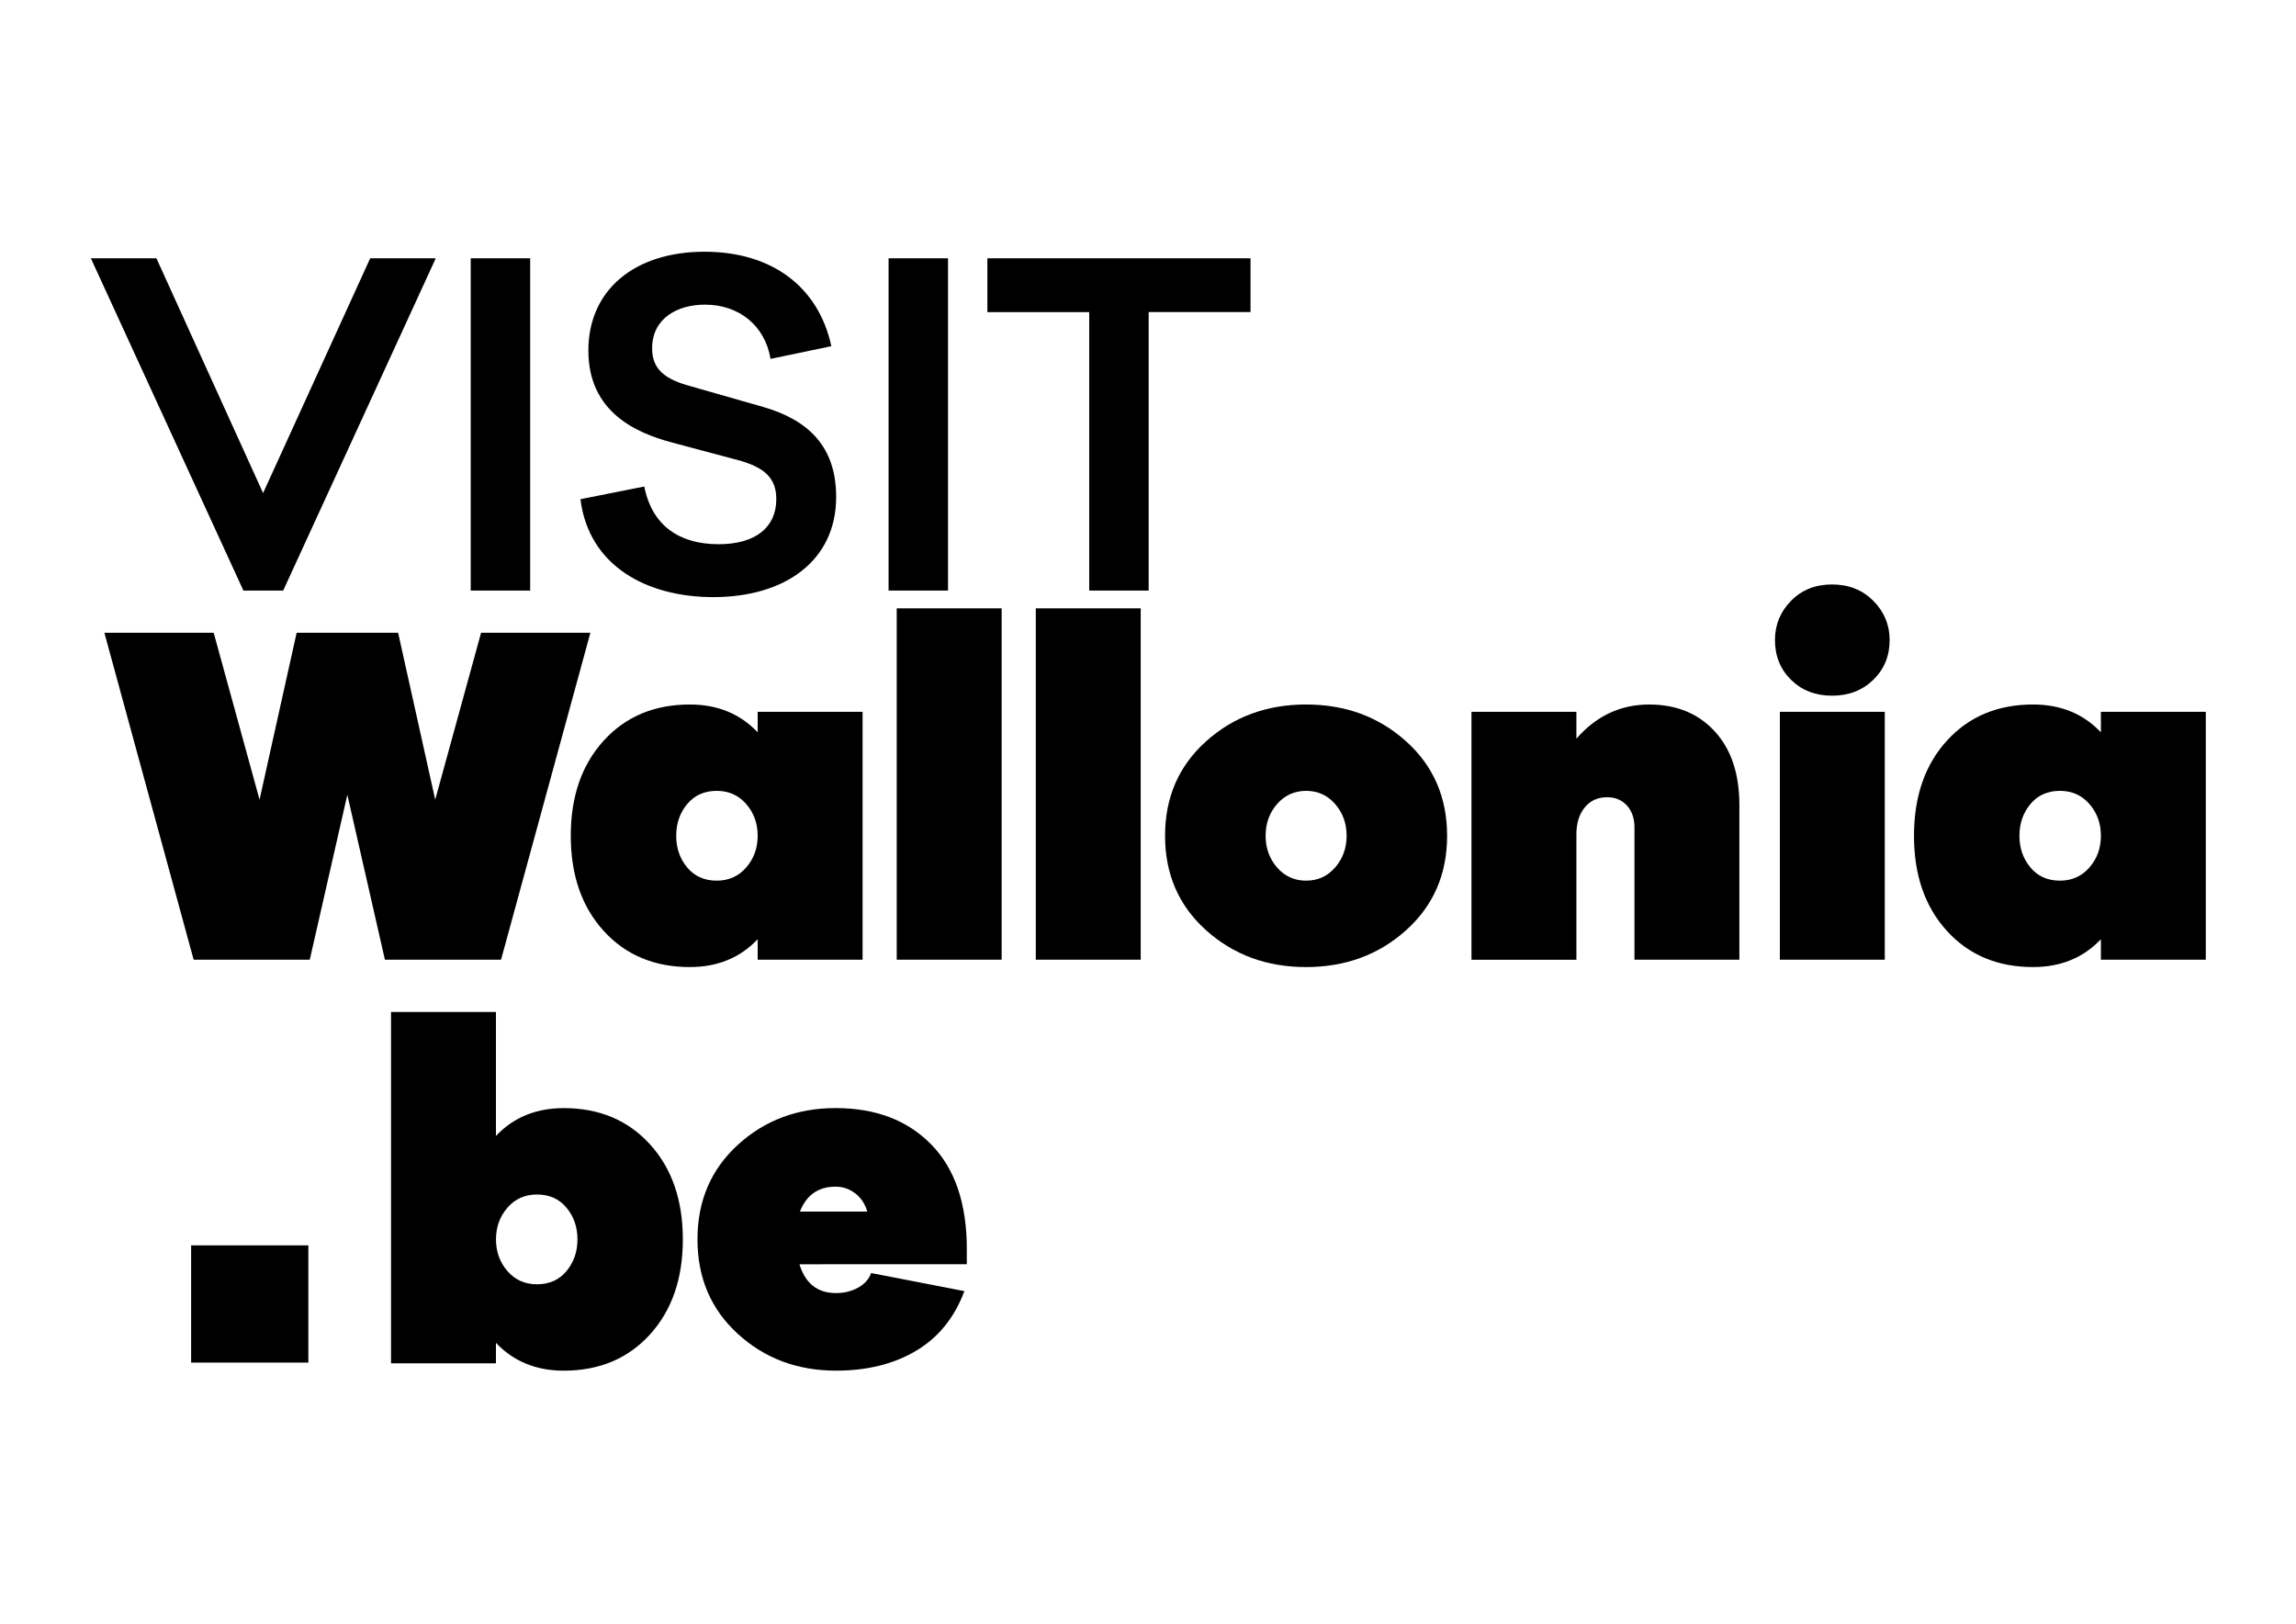
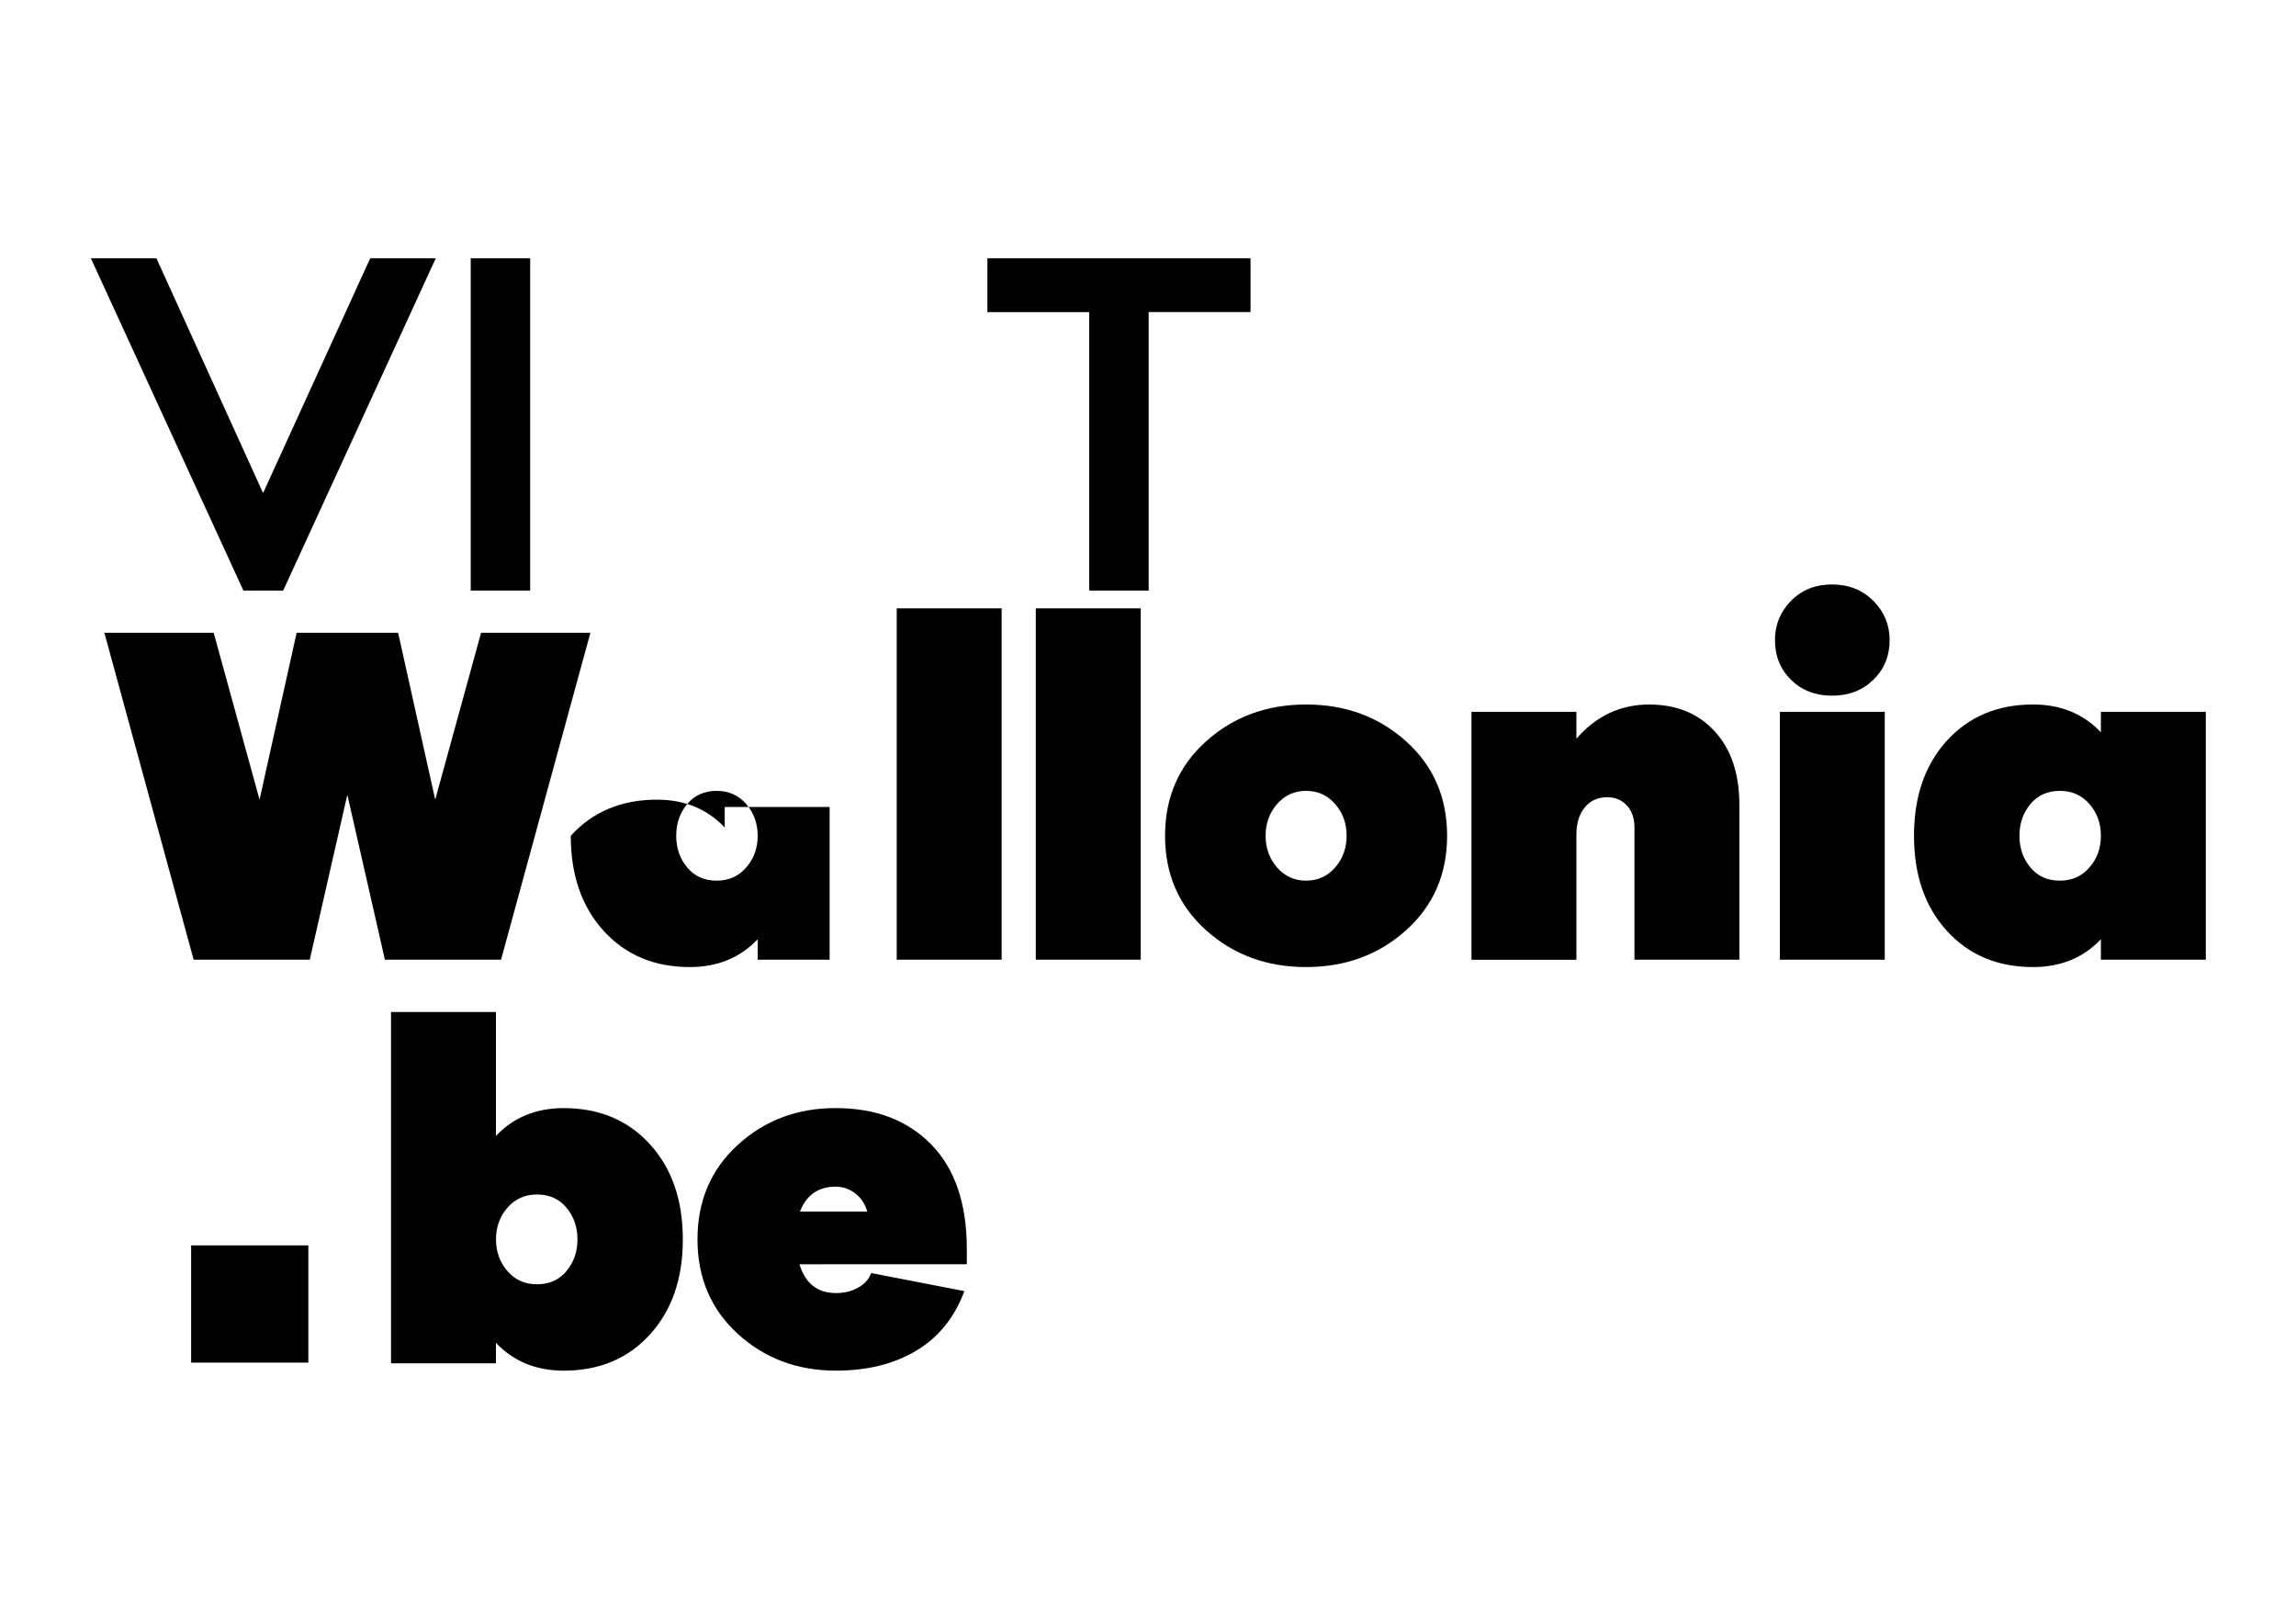
<svg xmlns="http://www.w3.org/2000/svg" version="1.1" id="Calque_1" x="0px" y="0px" viewBox="0 0 841.89 595.28" style="enable-background:new 0 0 841.89 595.28;" xml:space="preserve">
  <g>
    <g>
      <path d="M103.84,216.51H89.25L33.32,94.7h24.04l39.11,86.07l39.27-86.07h24.04L103.84,216.51z" />
      <path d="M172.6,216.51V94.7h21.8v121.81H172.6z" />
-       <path d="M304.83,126.92l-22.28,4.65c-2.08-12.34-11.7-19.88-24.04-19.88c-10.1,0-19.39,4.97-19.39,16.03 c0,6.57,3.37,10.74,12.66,13.46l28.05,8.01c16.67,4.81,26.77,14.59,26.77,33.02c0,23.24-18.59,36.7-45.04,36.7 c-24.36,0-45.68-11.38-48.72-35.9l23.4-4.65c2.88,14.59,13.14,21.16,27.25,21.16c13.62,0,21.16-6.25,21.16-16.51 c0-7.53-4.01-11.7-14.42-14.43l-24.04-6.41c-13.14-3.53-30.45-11.22-30.45-33.66c0-22.12,16.83-36.22,42.63-36.22 C283.19,92.3,300.18,105.28,304.83,126.92z" />
-       <path d="M325.82,216.51V94.7h21.8v121.81H325.82z" />
      <path d="M421.19,114.42v102.1h-21.8v-102.1h-37.34V94.7h96.49v19.71H421.19z" />
    </g>
    <g>
      <path d="M183.72,351.85h-42.58l-13.78-60.47l-13.78,60.47H71.01L38.27,231.98h40.08l16.82,61.19l13.6-61.19h37.21l13.6,61.19 l16.82-61.19h40.08L183.72,351.85z" />
-       <path d="M316.29,351.85h-38.47v-7.51c-6.44,6.8-14.73,10.2-24.87,10.2c-13,0-23.53-4.41-31.58-13.24 c-8.05-8.83-12.08-20.46-12.08-34.89c0-14.43,4.03-26.06,12.08-34.89c8.05-8.83,18.58-13.24,31.58-13.24 c10.14,0,18.43,3.4,24.87,10.2v-7.51h38.47V351.85z M273.62,318.03c2.8-3.22,4.2-7.1,4.2-11.63s-1.4-8.41-4.2-11.63 c-2.8-3.22-6.41-4.83-10.82-4.83c-4.53,0-8.14,1.61-10.82,4.83c-2.68,3.22-4.03,7.1-4.03,11.63s1.34,8.41,4.03,11.63 c2.68,3.22,6.29,4.83,10.82,4.83C267.21,322.87,270.82,321.25,273.62,318.03z" />
+       <path d="M316.29,351.85h-38.47v-7.51c-6.44,6.8-14.73,10.2-24.87,10.2c-13,0-23.53-4.41-31.58-13.24 c-8.05-8.83-12.08-20.46-12.08-34.89c8.05-8.83,18.58-13.24,31.58-13.24 c10.14,0,18.43,3.4,24.87,10.2v-7.51h38.47V351.85z M273.62,318.03c2.8-3.22,4.2-7.1,4.2-11.63s-1.4-8.41-4.2-11.63 c-2.8-3.22-6.41-4.83-10.82-4.83c-4.53,0-8.14,1.61-10.82,4.83c-2.68,3.22-4.03,7.1-4.03,11.63s1.34,8.41,4.03,11.63 c2.68,3.22,6.29,4.83,10.82,4.83C267.21,322.87,270.82,321.25,273.62,318.03z" />
      <path d="M328.81,351.85V223.03h38.47v128.81H328.81z" />
      <path d="M379.8,351.85V223.03h38.47v128.81H379.8z" />
      <path d="M515.59,271.79c10.02,9.01,15.03,20.54,15.03,34.62s-5.01,25.61-15.03,34.62c-10.02,9-22.24,13.51-36.68,13.51 c-14.43,0-26.66-4.5-36.68-13.51c-10.02-9-15.03-20.54-15.03-34.62s5.01-25.61,15.03-34.62c10.02-9,22.24-13.51,36.68-13.51 C493.35,258.28,505.57,262.78,515.59,271.79z M489.56,318.03c2.8-3.22,4.21-7.1,4.21-11.63s-1.4-8.41-4.21-11.63 c-2.8-3.22-6.35-4.83-10.64-4.83s-7.84,1.61-10.65,4.83c-2.8,3.22-4.2,7.1-4.2,11.63s1.4,8.41,4.2,11.63 c2.8,3.22,6.35,4.83,10.65,4.83S486.76,321.25,489.56,318.03z" />
      <path d="M628.75,268.12c6.02,6.56,9.04,15.56,9.04,27.02v56.71h-38.47v-48.48c0-3.34-0.92-6.02-2.77-8.05 c-1.85-2.03-4.26-3.04-7.25-3.04c-3.46,0-6.2,1.25-8.23,3.76c-2.03,2.5-3.04,5.78-3.04,9.84v45.98h-38.47v-90.89h38.47v9.84 c7.28-8.35,16.16-12.52,26.66-12.52C614.7,258.28,622.72,261.56,628.75,268.12z" />
      <path d="M686.89,220.26c4,4,5.99,8.8,5.99,14.4c0,5.84-2,10.7-5.99,14.58c-4,3.88-9.04,5.81-15.12,5.81s-11.09-1.94-15.03-5.81 c-3.94-3.88-5.9-8.74-5.9-14.58c0-5.61,1.97-10.41,5.9-14.4c3.94-4,8.95-5.99,15.03-5.99S682.89,216.26,686.89,220.26z M652.63,351.85v-90.89h38.47v90.89H652.63z" />
      <path d="M808.82,351.85h-38.47v-7.51c-6.44,6.8-14.73,10.2-24.87,10.2c-13,0-23.53-4.41-31.58-13.24s-12.08-20.46-12.08-34.89 c0-14.43,4.03-26.06,12.08-34.89s18.58-13.24,31.58-13.24c10.14,0,18.43,3.4,24.87,10.2v-7.51h38.47V351.85z M766.15,318.03 c2.8-3.22,4.2-7.1,4.2-11.63s-1.4-8.41-4.2-11.63c-2.8-3.22-6.41-4.83-10.82-4.83c-4.53,0-8.14,1.61-10.82,4.83 c-2.68,3.22-4.03,7.1-4.03,11.63s1.34,8.41,4.03,11.63c2.68,3.22,6.29,4.83,10.82,4.83C759.73,322.87,763.34,321.25,766.15,318.03 z" />
    </g>
    <g>
      <path d="M238.3,419.49c8.05,8.83,12.08,20.46,12.08,34.89c0,14.43-4.03,26.06-12.08,34.89c-8.05,8.83-18.58,13.24-31.58,13.24 c-10.14,0-18.43-3.4-24.87-10.2v7.51h-38.47V371.01h38.47v45.44c6.44-6.8,14.73-10.2,24.87-10.2 C219.73,406.25,230.25,410.67,238.3,419.49z M207.71,466.01c2.68-3.22,4.03-7.1,4.03-11.63c0-4.53-1.34-8.41-4.03-11.63 c-2.68-3.22-6.29-4.83-10.82-4.83c-4.41,0-8.02,1.61-10.82,4.83c-2.8,3.22-4.2,7.1-4.2,11.63c0,4.53,1.4,8.41,4.2,11.63 c2.8,3.22,6.41,4.83,10.82,4.83C201.42,470.84,205.03,469.23,207.71,466.01z" />
      <path d="M293.14,463.5c2.15,7.04,6.62,10.56,13.42,10.56c2.98,0,5.67-0.66,8.05-1.97c2.39-1.31,4-3.1,4.83-5.37l34.17,6.62 c-3.58,9.66-9.45,16.94-17.62,21.83c-8.17,4.89-17.98,7.33-29.43,7.33c-14.19,0-26.21-4.5-36.05-13.51 c-9.84-9-14.76-20.54-14.76-34.62s4.92-25.61,14.76-34.62c9.84-9.01,21.8-13.51,35.87-13.51c14.67,0,26.36,4.44,35.07,13.33 c8.71,8.89,13.06,21.68,13.06,38.38v5.55H293.14z M293.32,444.18h24.69c-0.83-2.86-2.33-5.1-4.47-6.71s-4.53-2.42-7.16-2.42 C300.06,435.06,295.7,438.1,293.32,444.18z" />
    </g>
    <rect x="70.08" y="456.57" transform="matrix(-1.836970e-16 1 -1 -1.836970e-16 569.635 386.493)" width="42.98" height="42.98" />
  </g>
</svg>